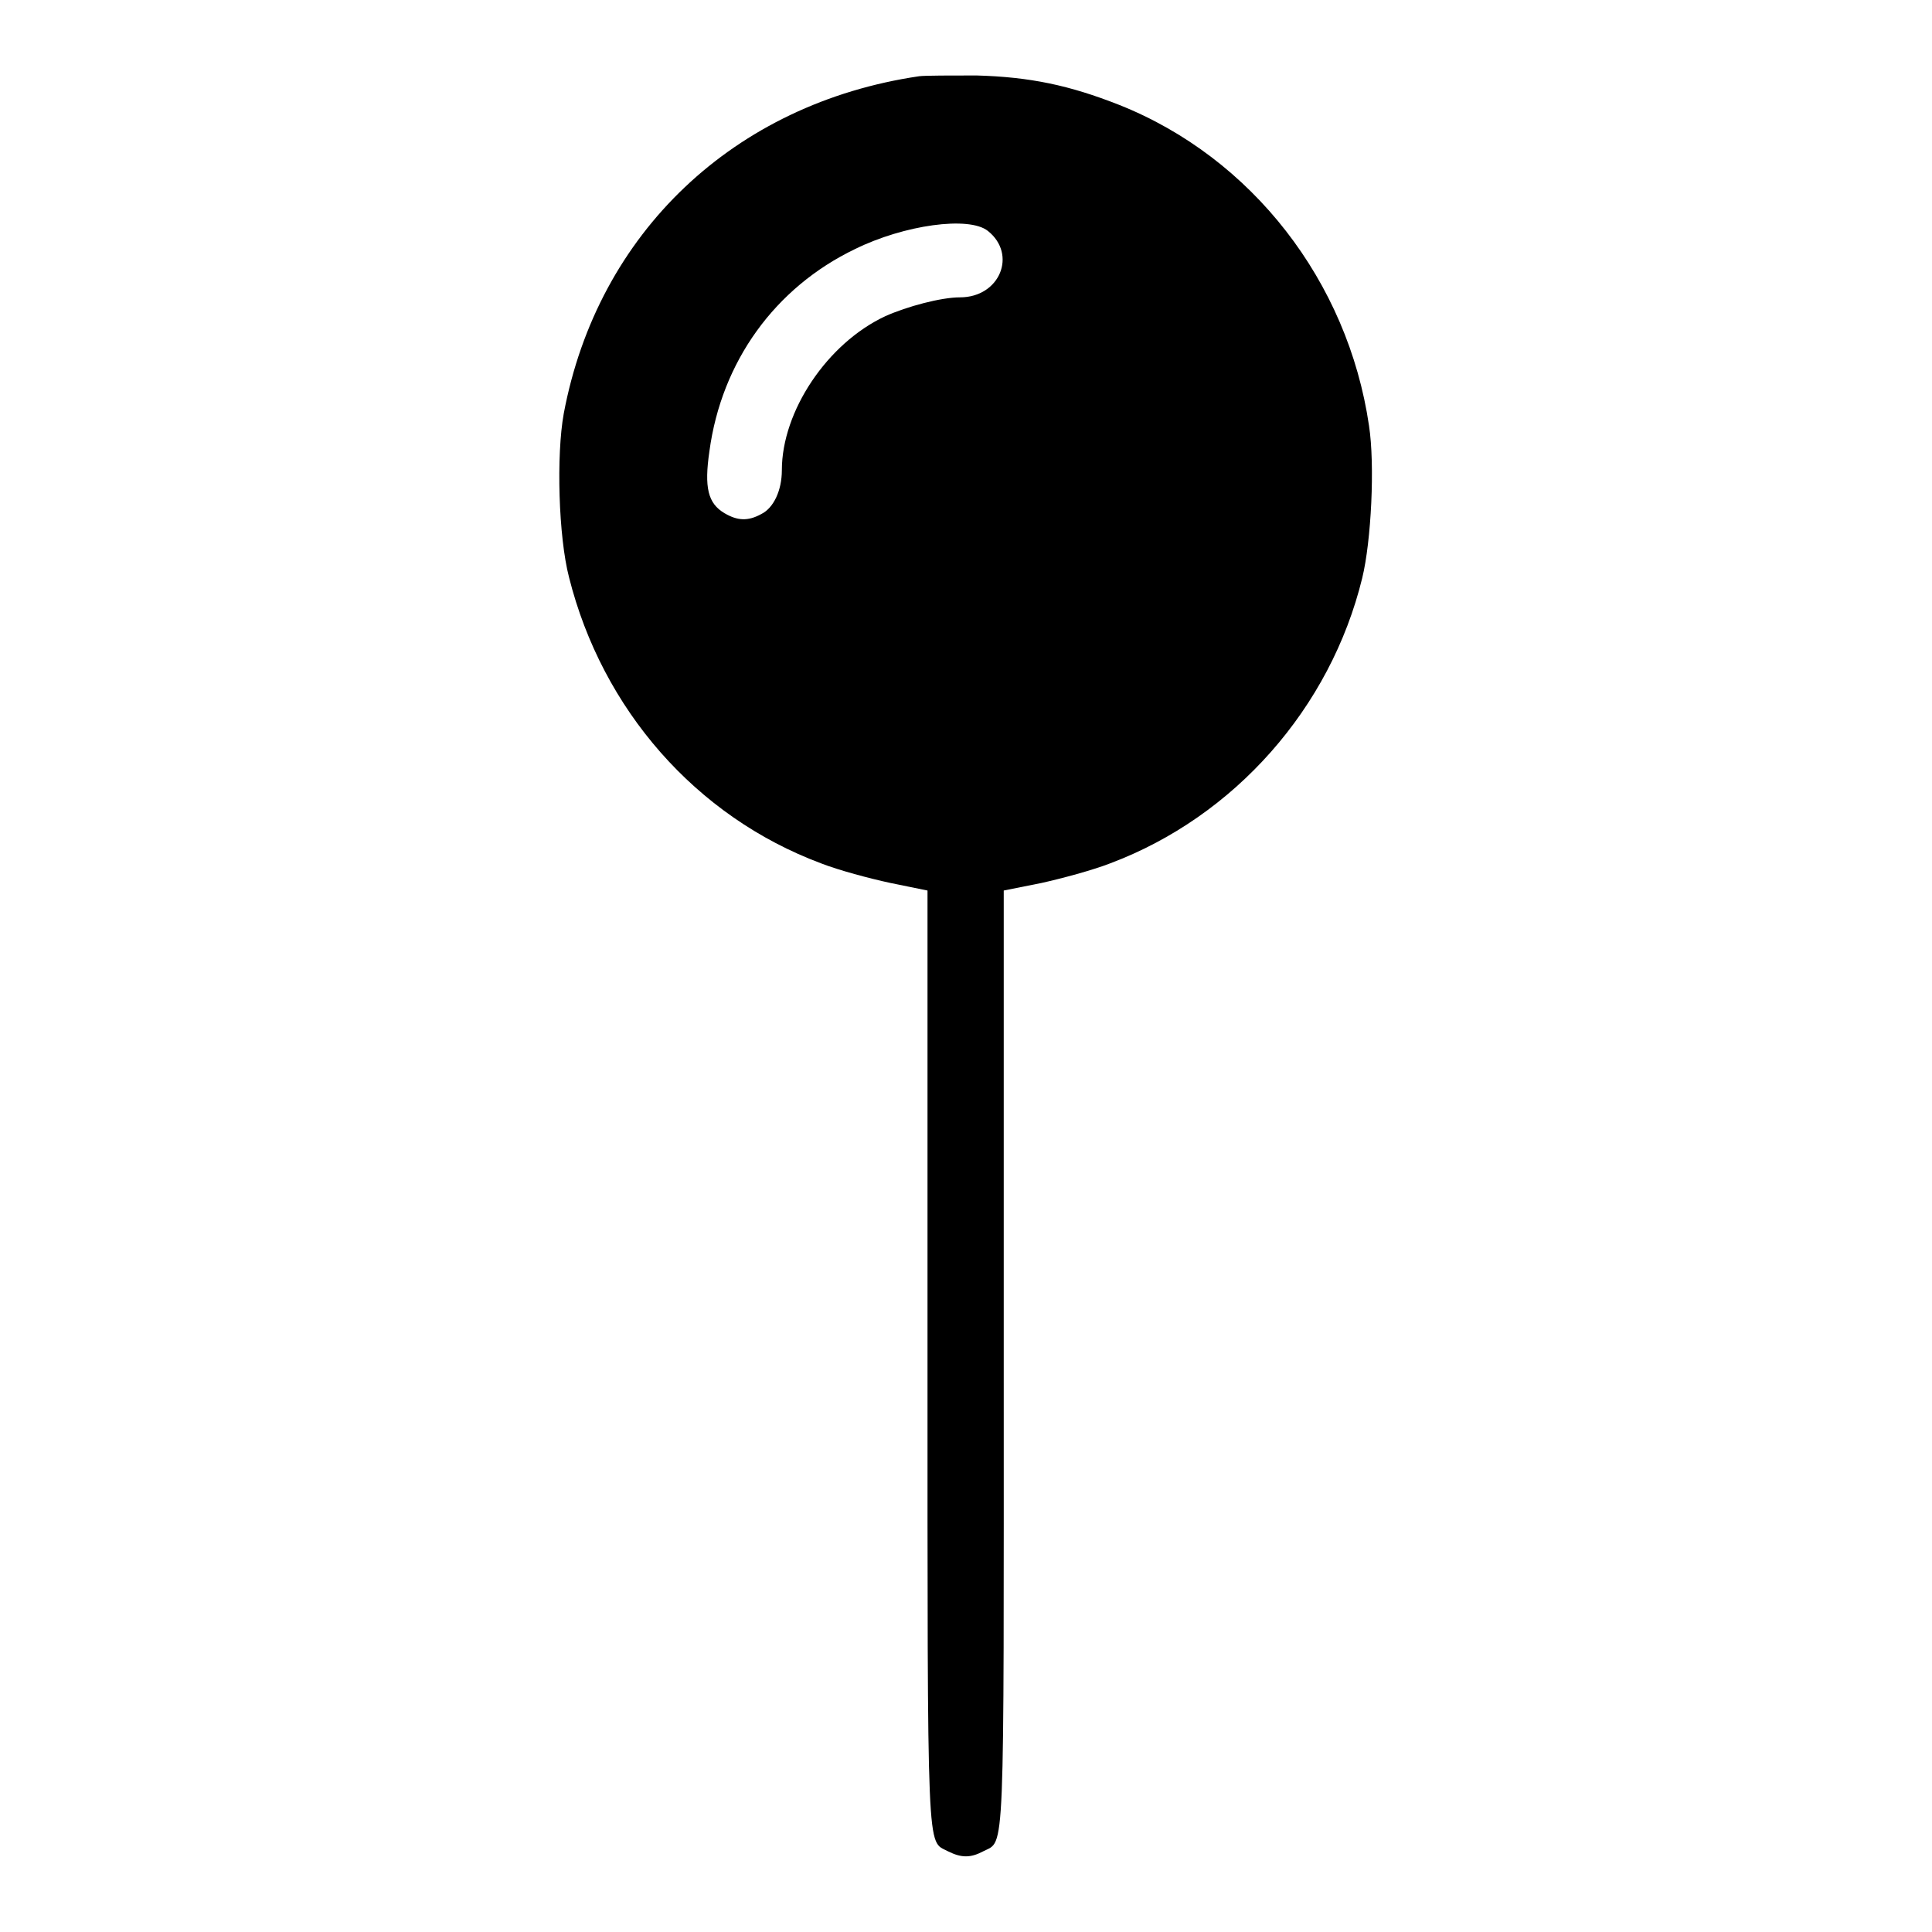
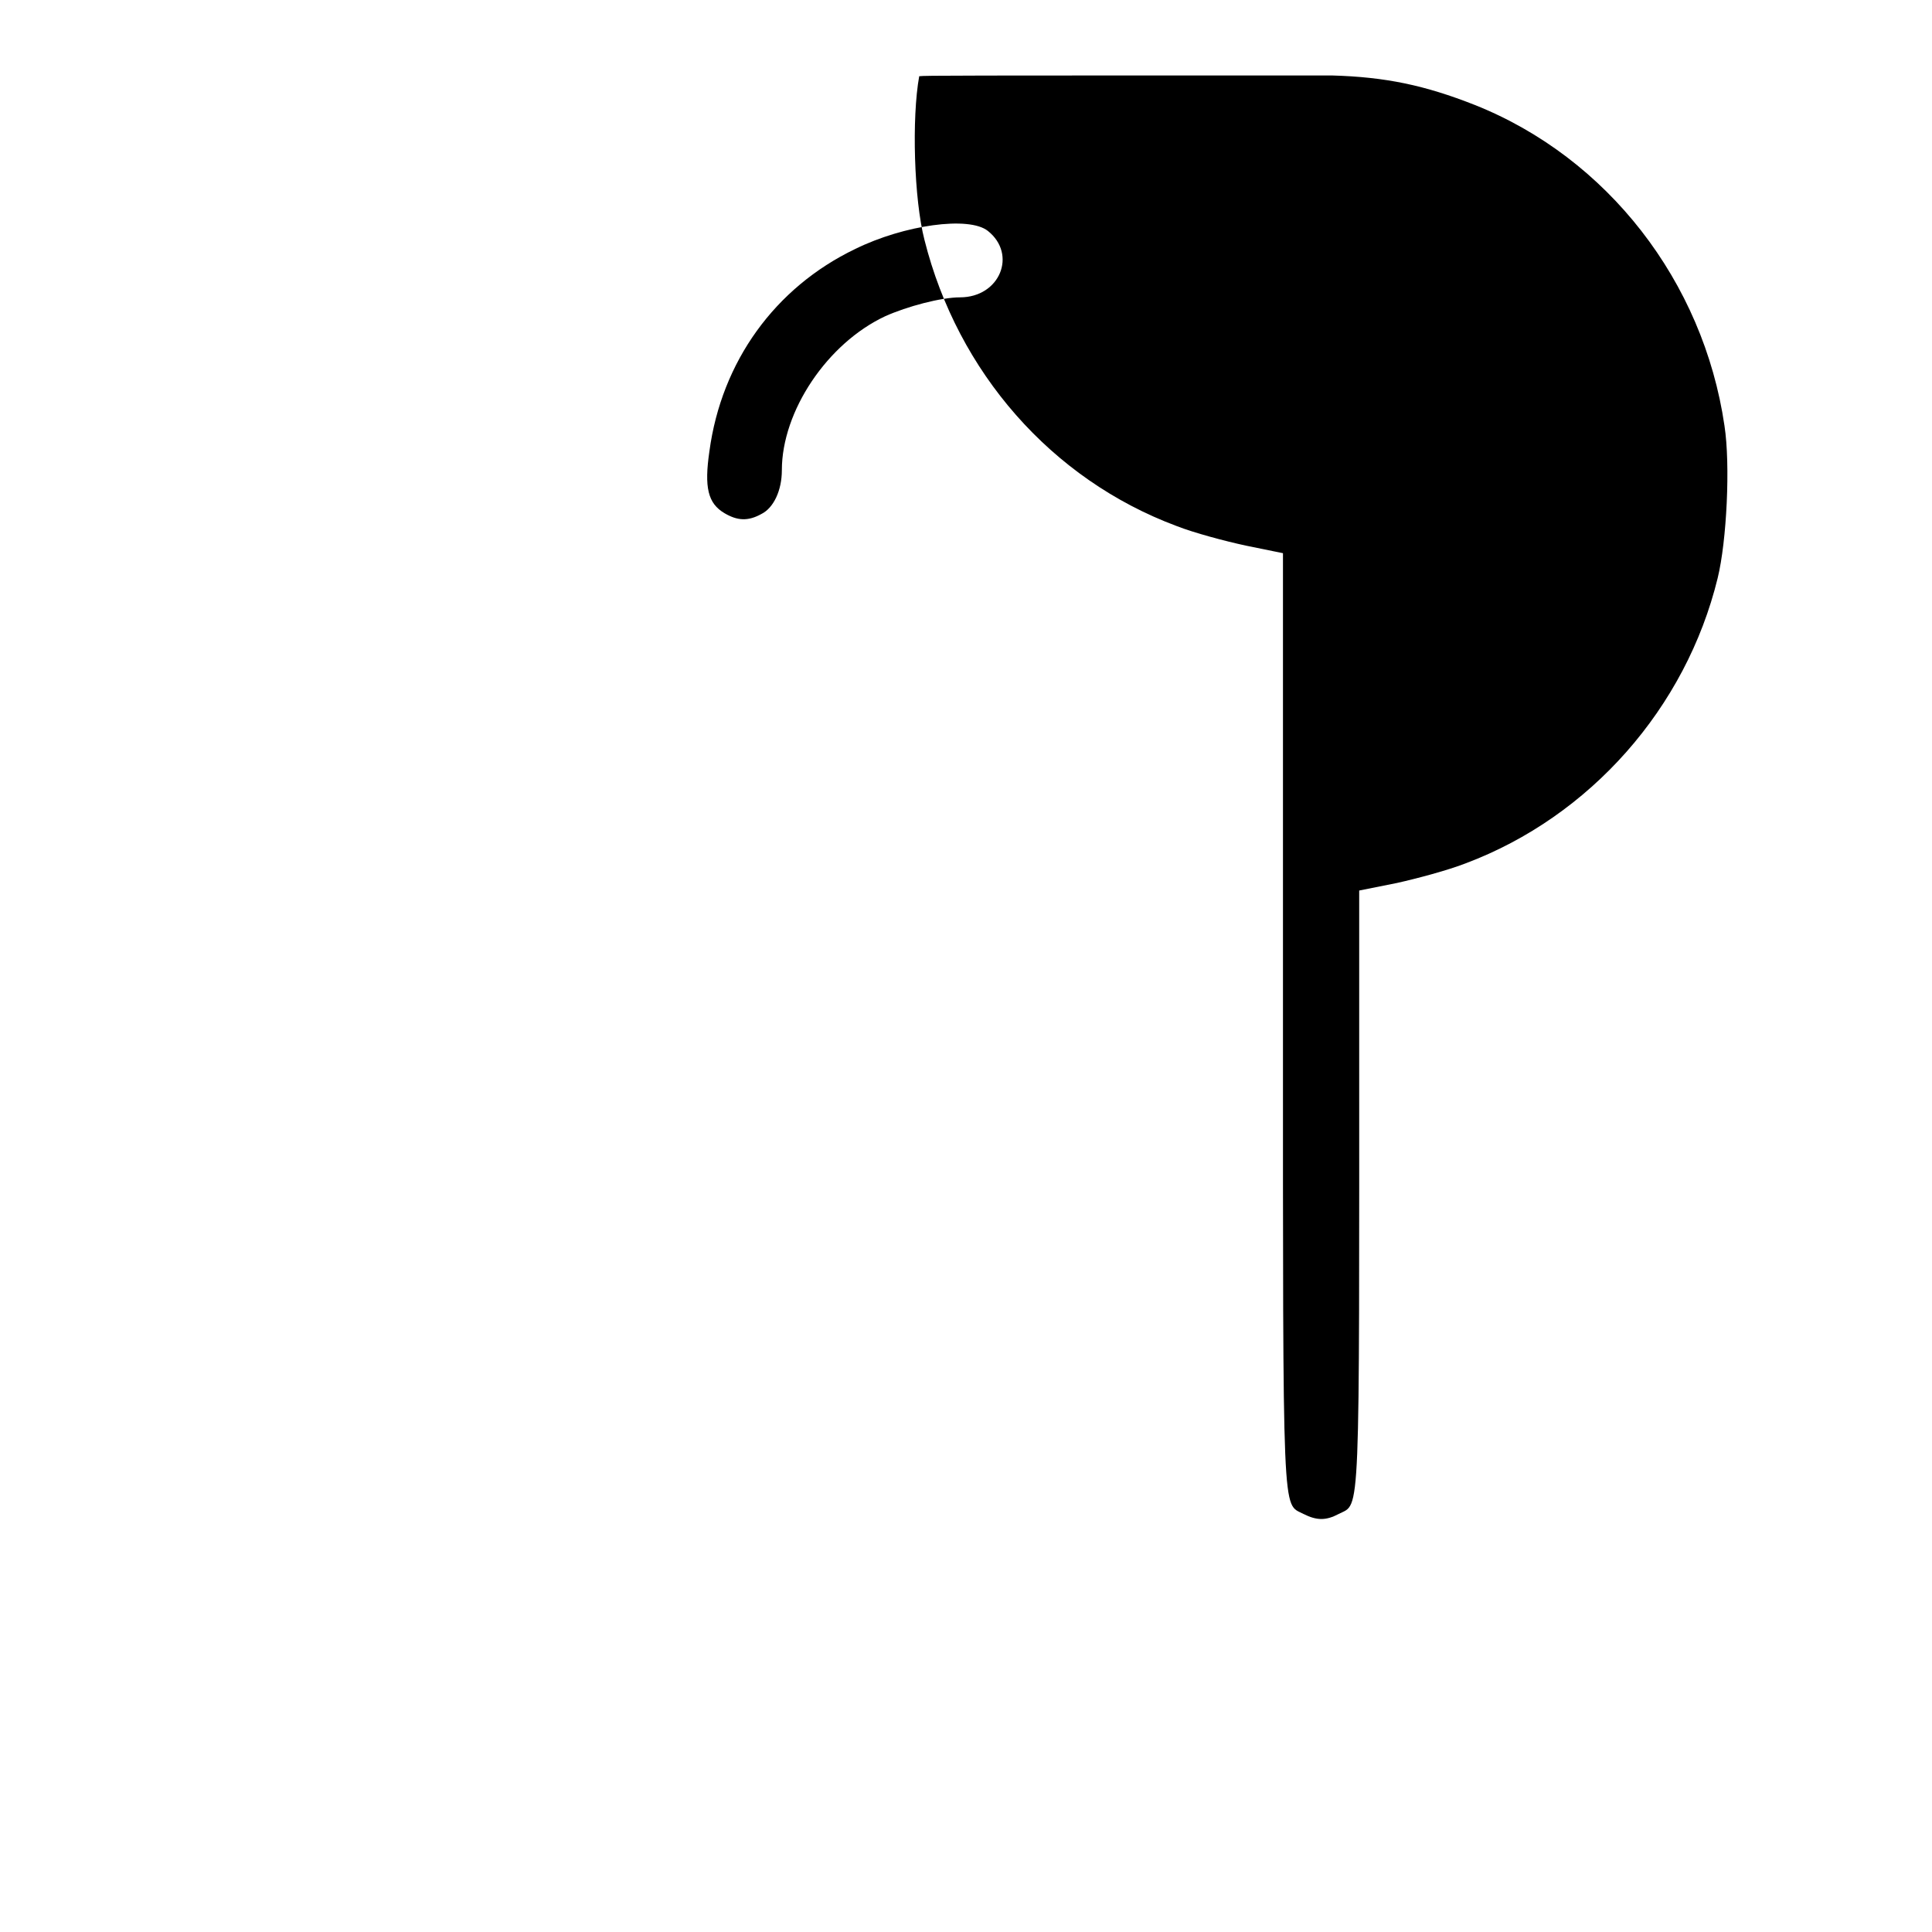
<svg xmlns="http://www.w3.org/2000/svg" version="1.1" x="0px" y="0px" viewBox="0 0 256 256" enable-background="new 0 0 256 256" xml:space="preserve">
  <g>
    <g>
      <g>
-         <path fill="#000000" d="M121.8,10.1c-24.5,3.6-42.6,20.7-47.1,44.7c-1,5.5-0.7,16.3,0.7,21.7c4.4,17.5,16.8,31.7,33.4,37.9c2.3,0.9,6.4,2,9.2,2.6l4.9,1v61.7c0,67.6-0.1,64.1,2.7,65.6c1.8,0.9,3,0.9,4.7,0c2.9-1.5,2.7,2,2.7-65.6V118l5-1c2.7-0.6,6.8-1.7,9.1-2.6c16.5-6.2,29.2-20.6,33.4-37.8c1.2-4.9,1.7-15,0.9-20.2c-2.8-19.1-15.5-35.5-33.1-42.5c-6.6-2.6-11.8-3.7-18.9-3.9C126.1,10,122.6,10,121.8,10.1z M130.9,30.6c3.9,3.1,1.6,8.8-3.7,8.8c-2.5,0-7,1.2-9.9,2.5c-7.7,3.6-13.7,12.6-13.7,20.4c0,2.7-1.1,5-2.7,5.8c-1.8,1-3.2,0.9-4.9-0.1c-2.2-1.3-2.7-3.4-2-8.2c1.6-11.9,8.7-21.7,19.3-26.8C119.8,29.8,128.4,28.6,130.9,30.6z" />
+         <path fill="#000000" d="M121.8,10.1c-1,5.5-0.7,16.3,0.7,21.7c4.4,17.5,16.8,31.7,33.4,37.9c2.3,0.9,6.4,2,9.2,2.6l4.9,1v61.7c0,67.6-0.1,64.1,2.7,65.6c1.8,0.9,3,0.9,4.7,0c2.9-1.5,2.7,2,2.7-65.6V118l5-1c2.7-0.6,6.8-1.7,9.1-2.6c16.5-6.2,29.2-20.6,33.4-37.8c1.2-4.9,1.7-15,0.9-20.2c-2.8-19.1-15.5-35.5-33.1-42.5c-6.6-2.6-11.8-3.7-18.9-3.9C126.1,10,122.6,10,121.8,10.1z M130.9,30.6c3.9,3.1,1.6,8.8-3.7,8.8c-2.5,0-7,1.2-9.9,2.5c-7.7,3.6-13.7,12.6-13.7,20.4c0,2.7-1.1,5-2.7,5.8c-1.8,1-3.2,0.9-4.9-0.1c-2.2-1.3-2.7-3.4-2-8.2c1.6-11.9,8.7-21.7,19.3-26.8C119.8,29.8,128.4,28.6,130.9,30.6z" />
      </g>
    </g>
  </g>
</svg>